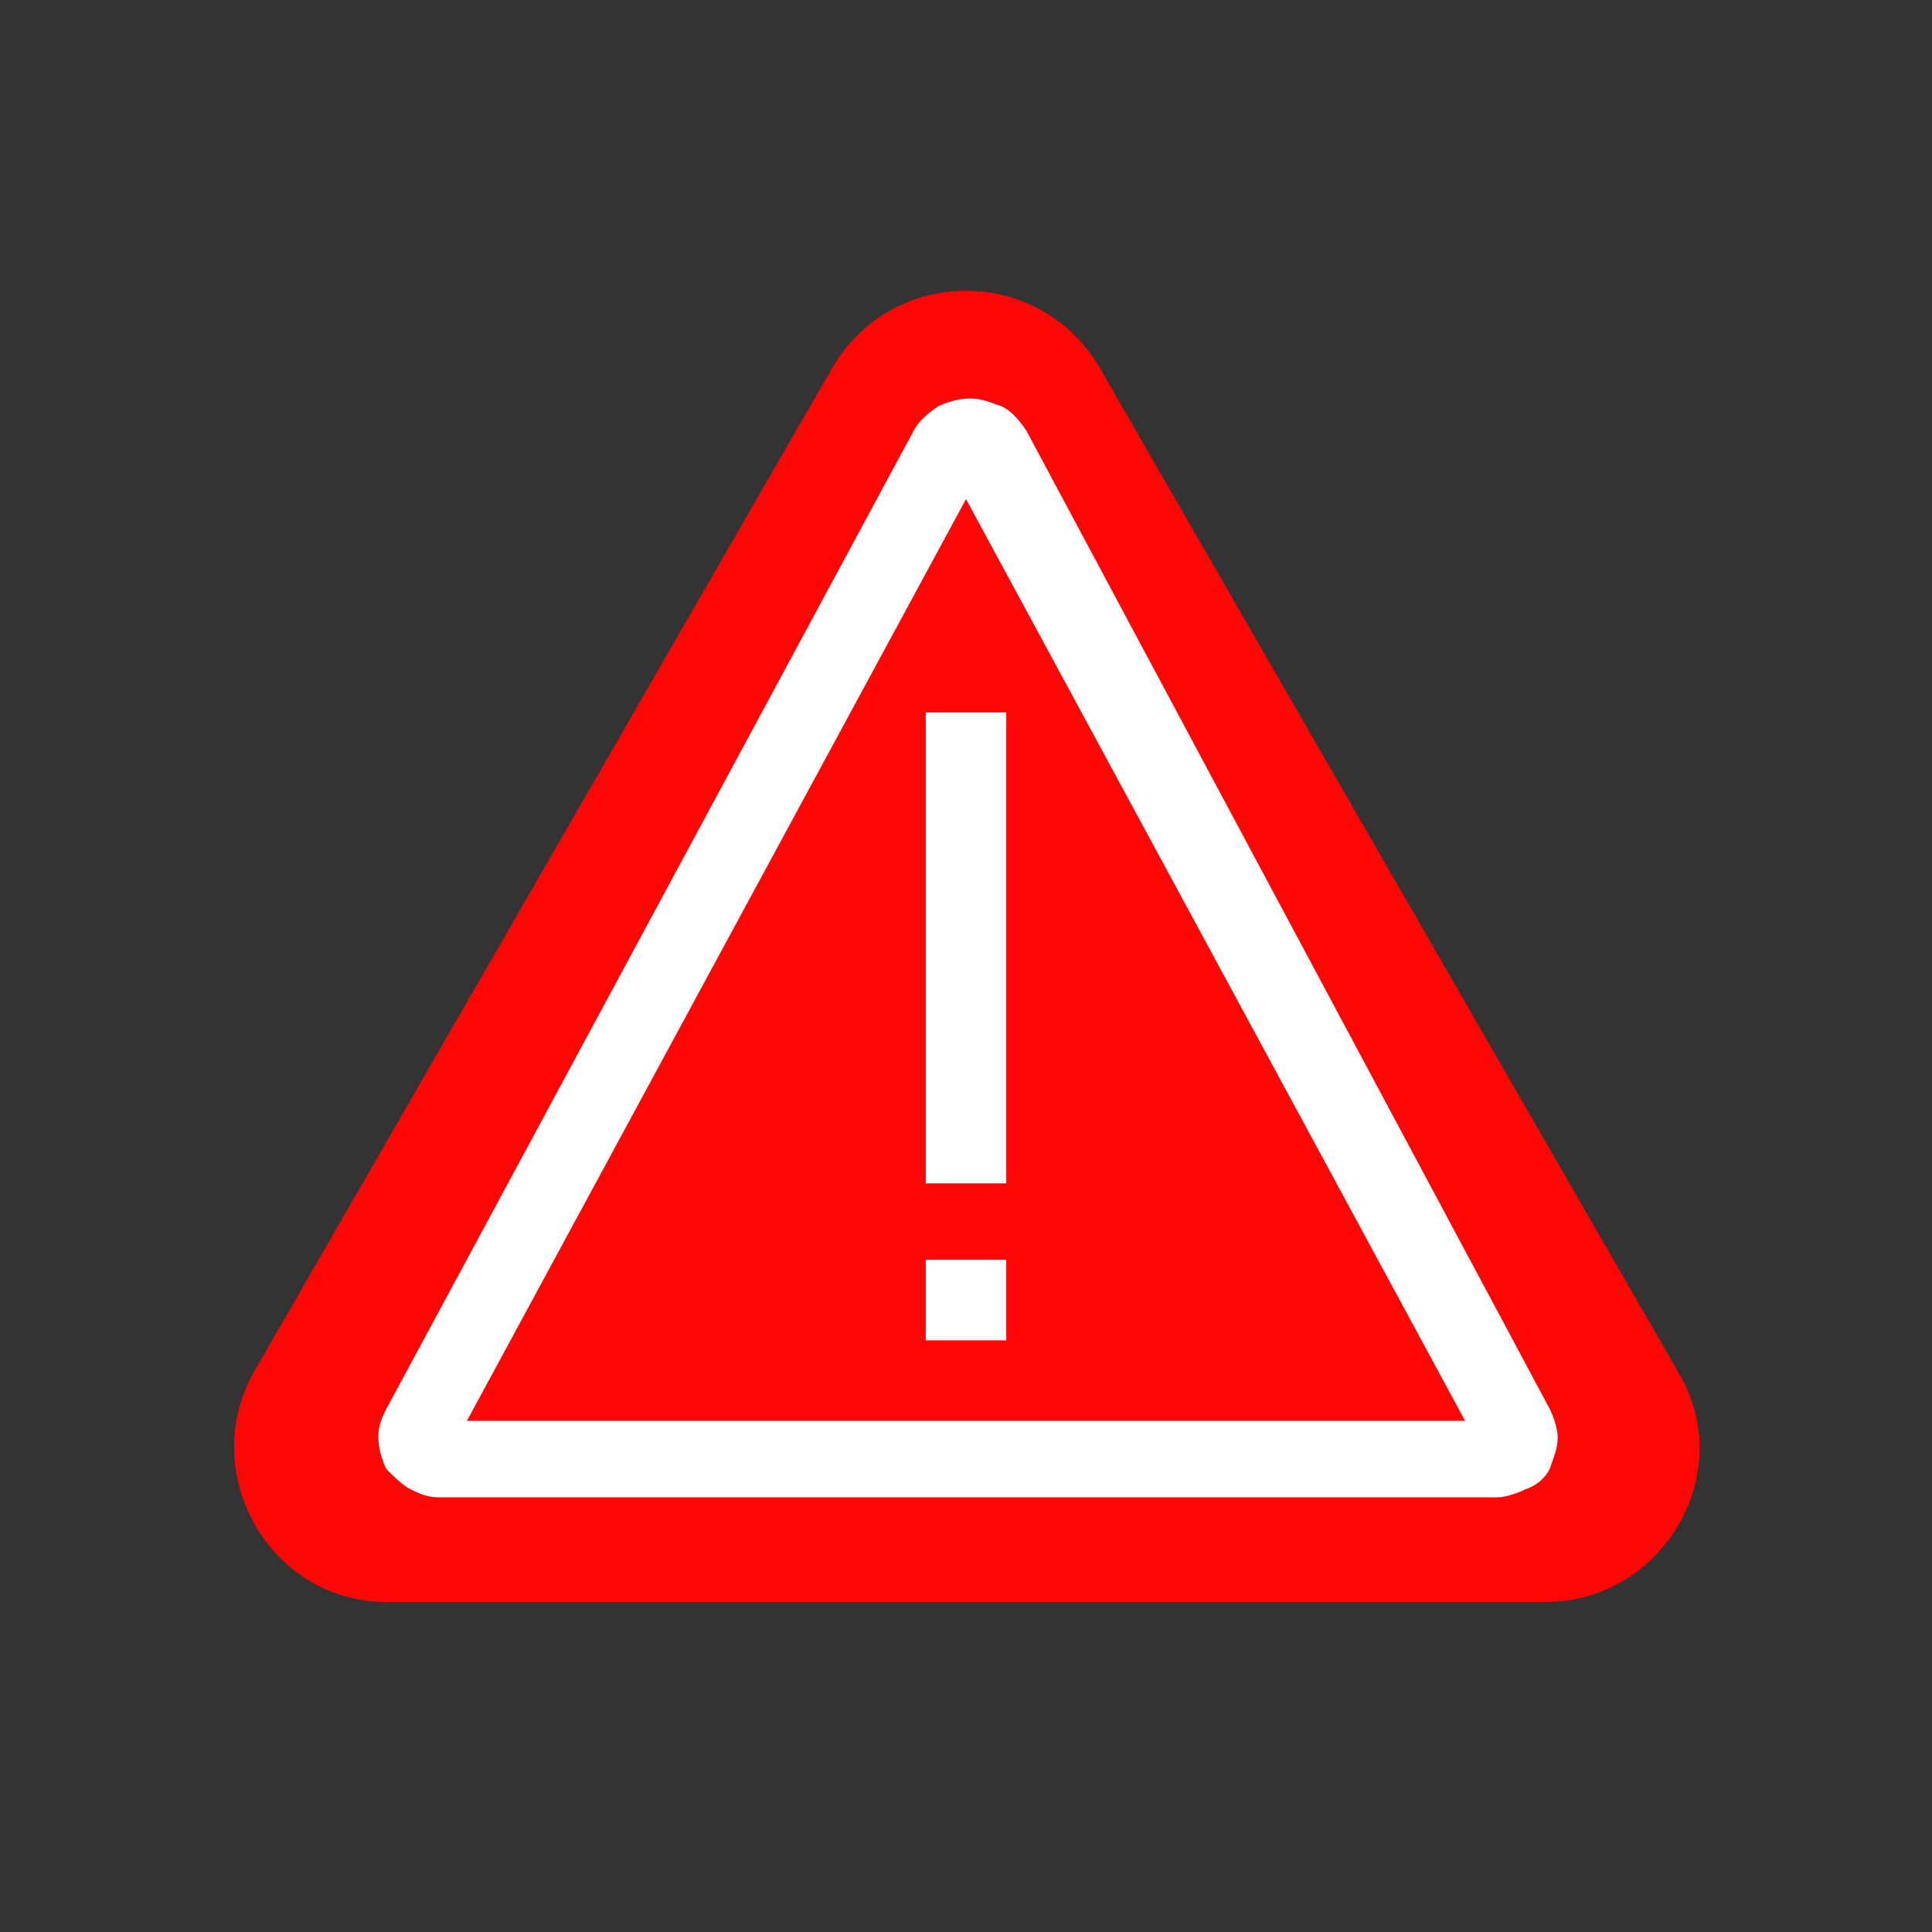
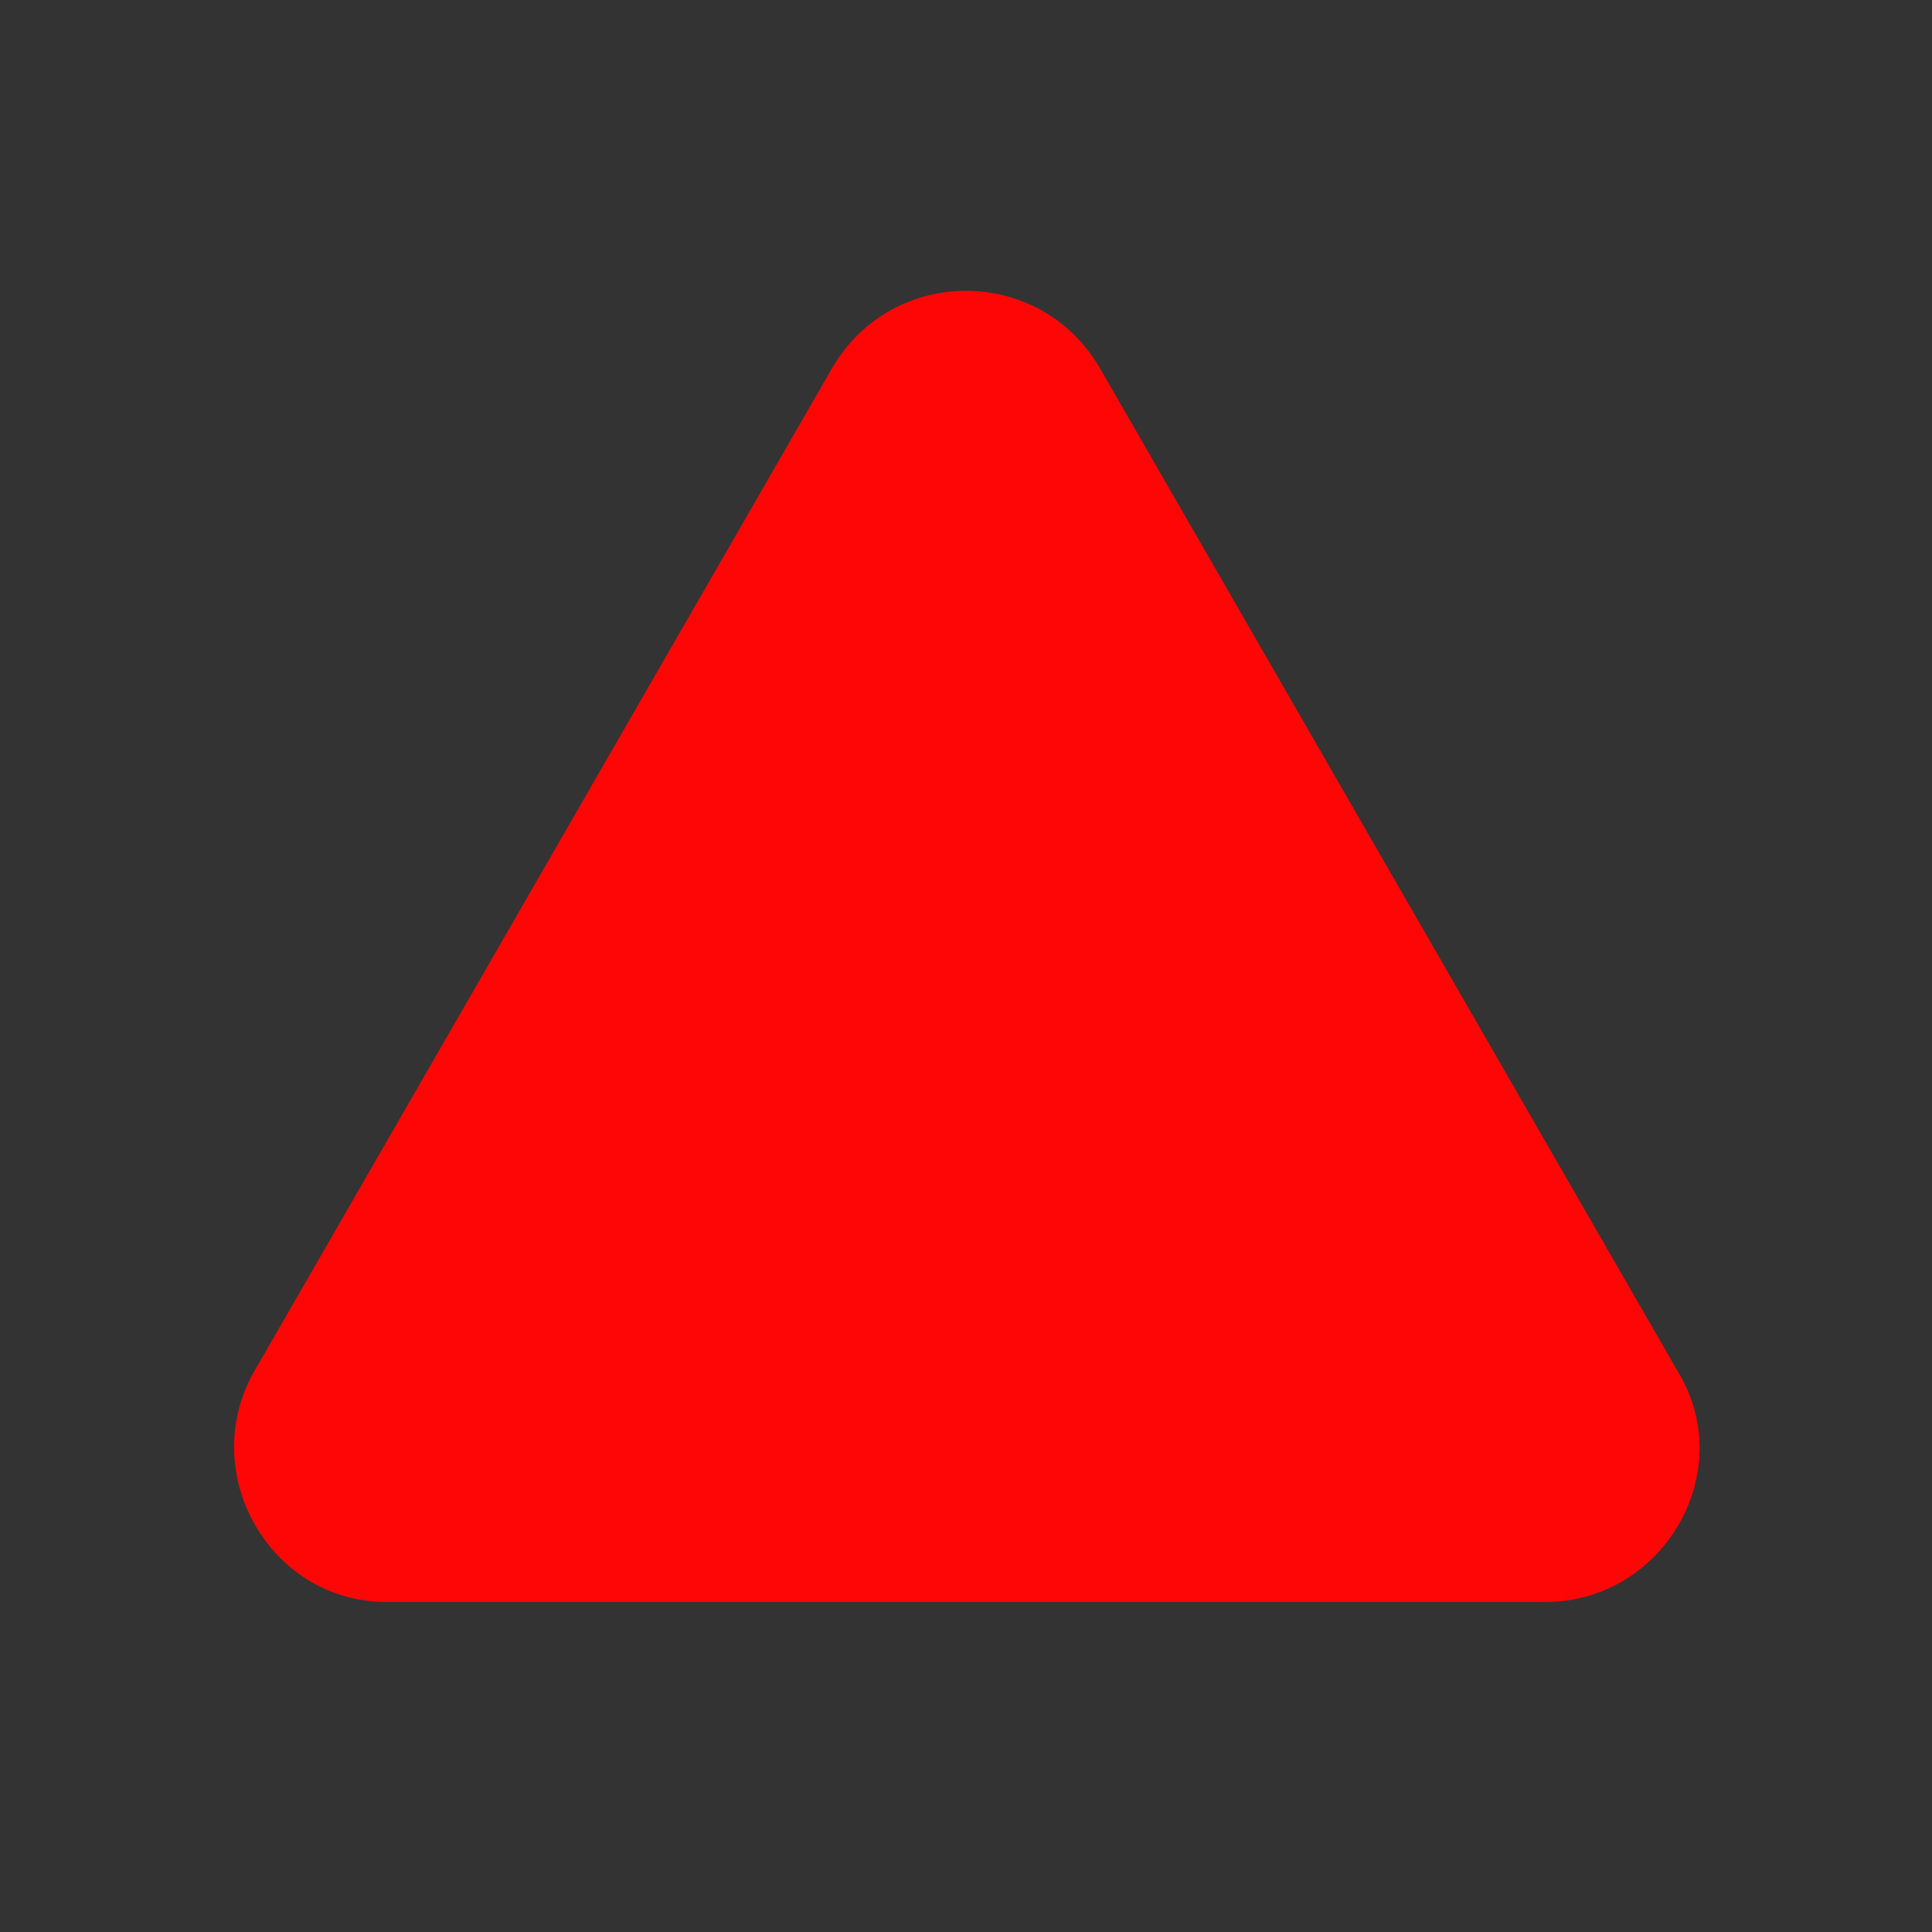
<svg xmlns="http://www.w3.org/2000/svg" version="1.1" id="Layer_1" x="0px" y="0px" viewBox="0 0 48 48" style="enable-background:new 0 0 48 48;" xml:space="preserve">
  <rect x="0" y="0" width="48" height="48" fill="#333333" stroke="none" />
  <style type="text/css">
	.st0{fill:#FF0606;}
	.st1{fill:#FFFFFF;}
</style>
  <path class="st0" d="M24,39.8H9.6c-2.9,0-4.7-3.2-3.3-5.7l7.2-12.5l7.2-12.5c1.5-2.5,5.1-2.5,6.6,0l7.2,12.5l7.2,12.5  c1.5,2.5-0.4,5.7-3.3,5.7H24z" />
  <g>
-     <path class="st1" d="M38.5,35c0.1,0.2,0.2,0.5,0.2,0.7c0,0.3-0.1,0.5-0.2,0.8c-0.1,0.2-0.3,0.4-0.6,0.5c-0.2,0.1-0.5,0.2-0.7,0.2   H10.9c-0.3,0-0.5-0.1-0.7-0.2c-0.2-0.1-0.4-0.3-0.6-0.5c-0.1-0.2-0.2-0.5-0.2-0.8c0-0.3,0.1-0.5,0.2-0.7l13.1-24.3   c0.1-0.2,0.3-0.4,0.6-0.6c0.2-0.1,0.5-0.2,0.8-0.2c0.3,0,0.5,0.1,0.8,0.2c0.2,0.1,0.4,0.3,0.6,0.6L38.5,35z M36.4,35.3L24,12.4   L11.6,35.3H36.4z M23,29.4h2V17.7h-2V29.4z M23,33.3h2v-2h-2V33.3z" />
-   </g>
+     </g>
</svg>